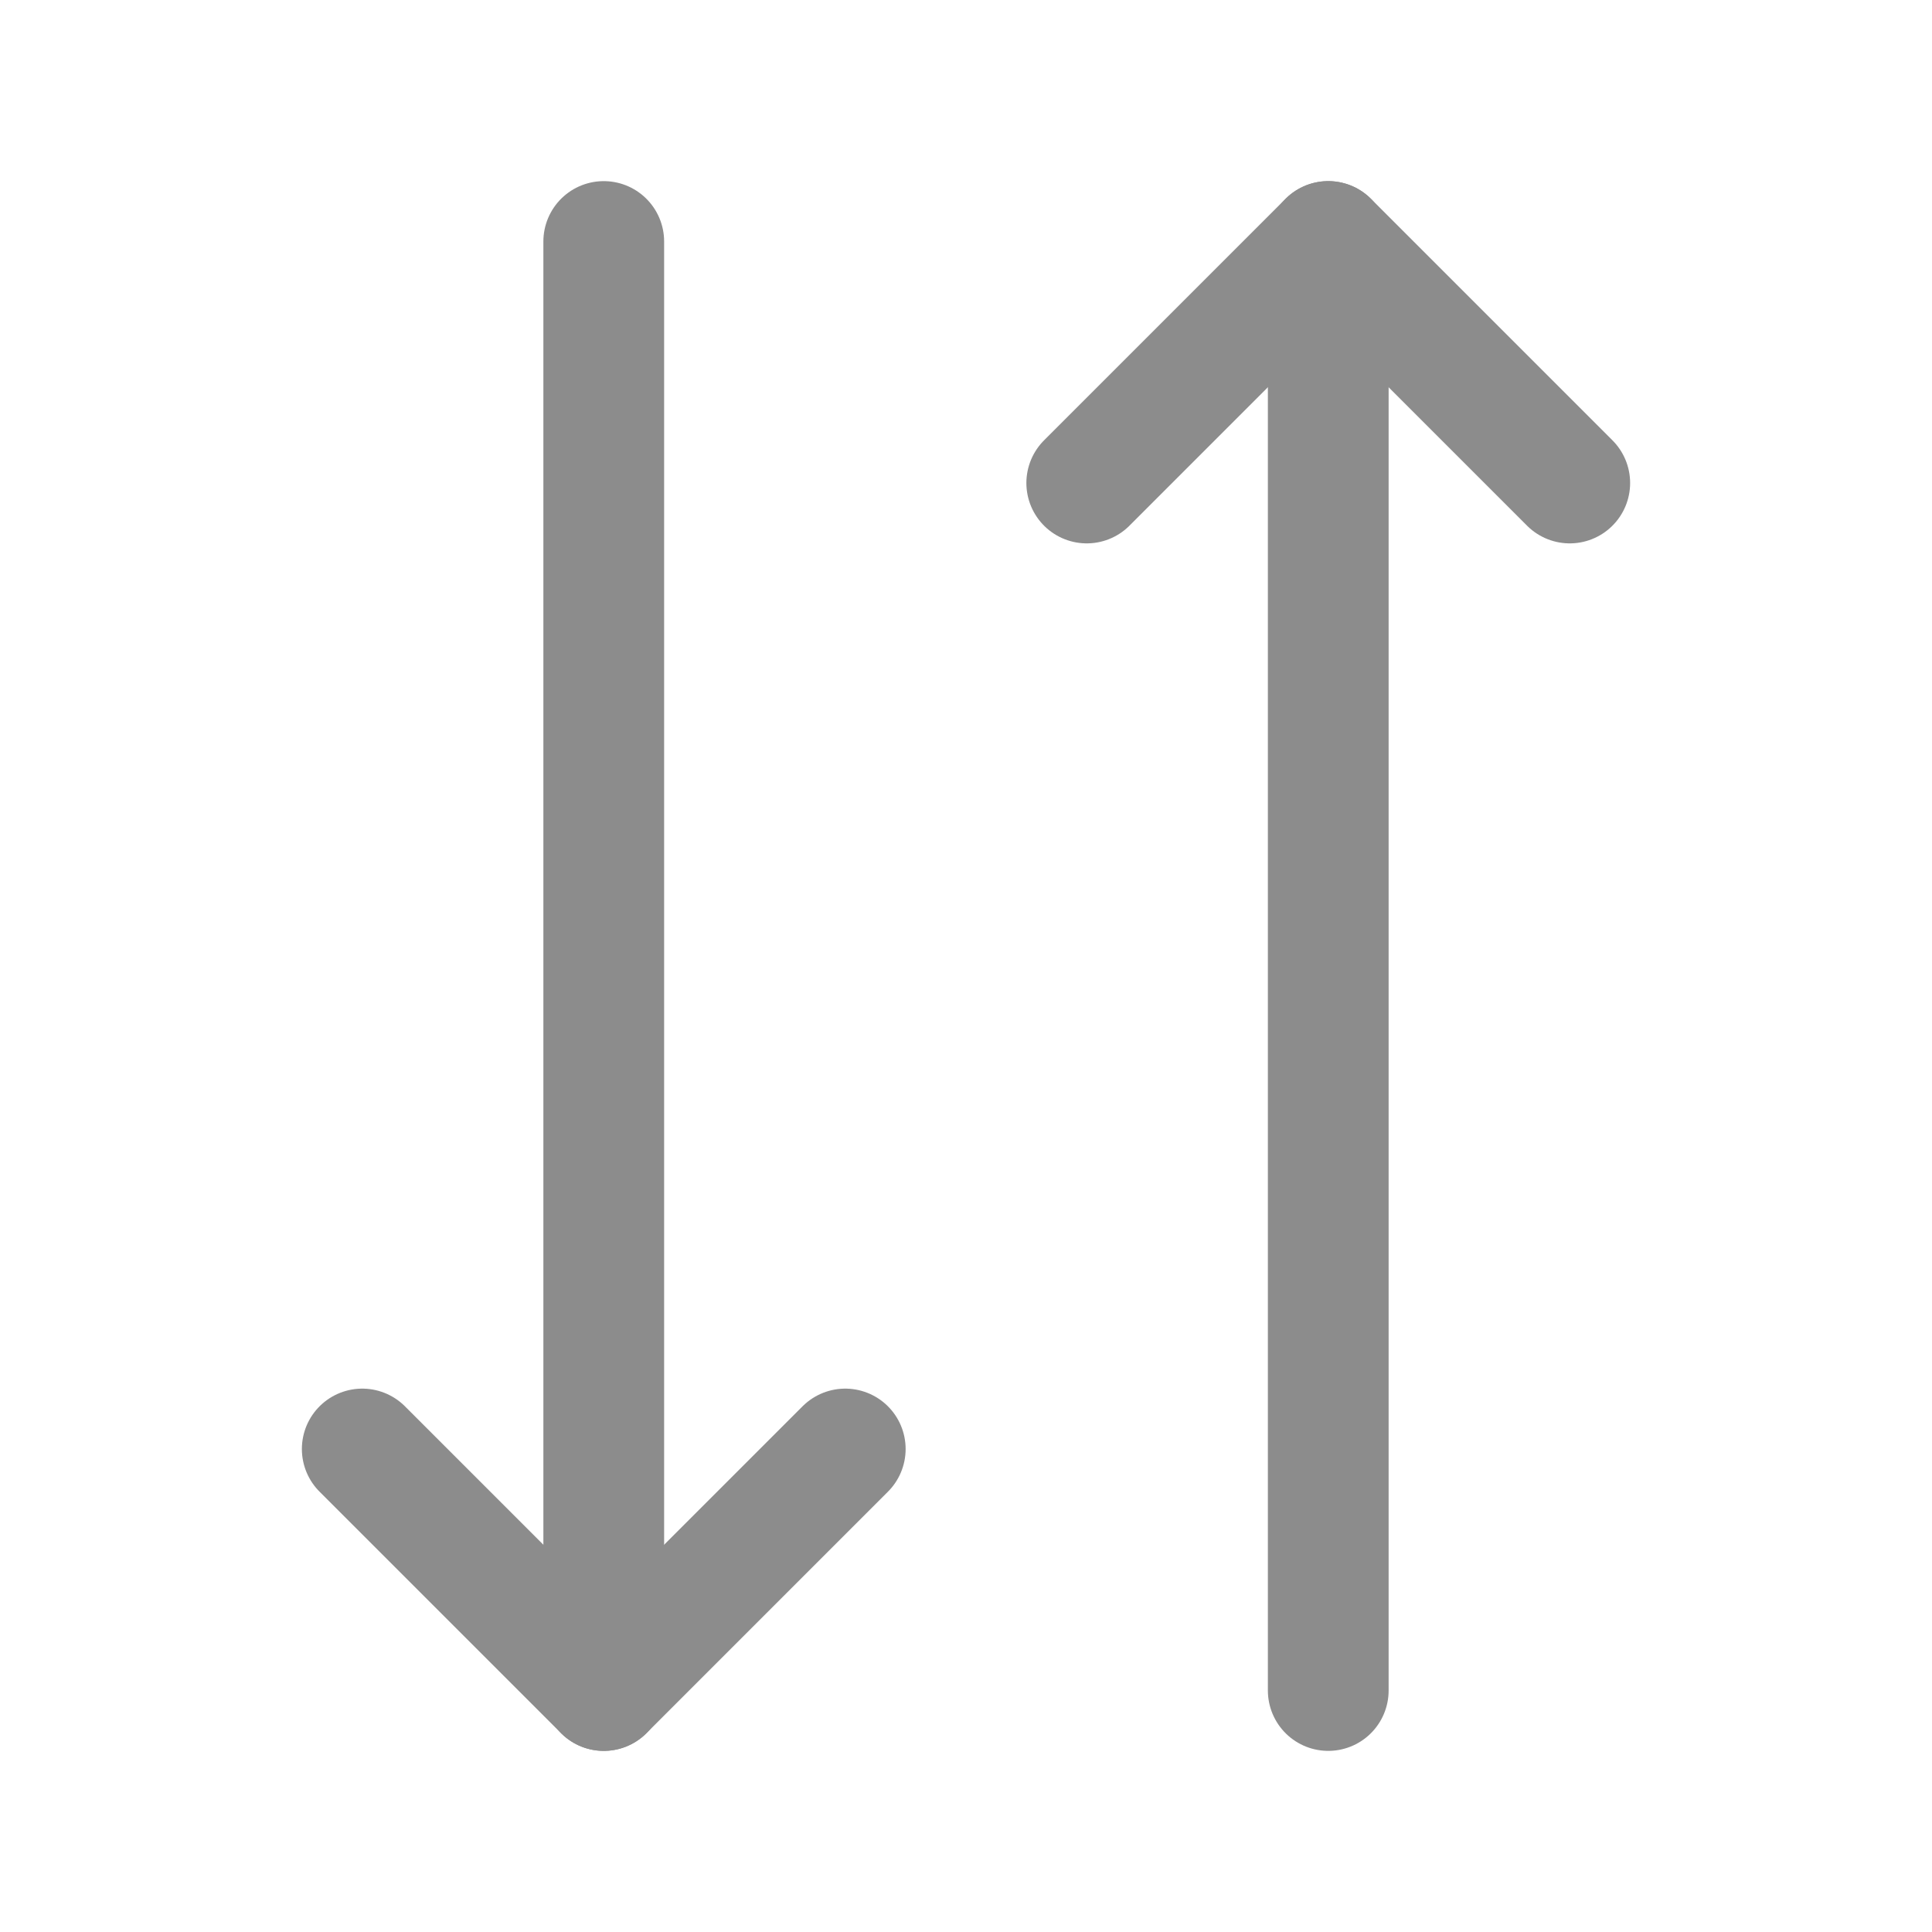
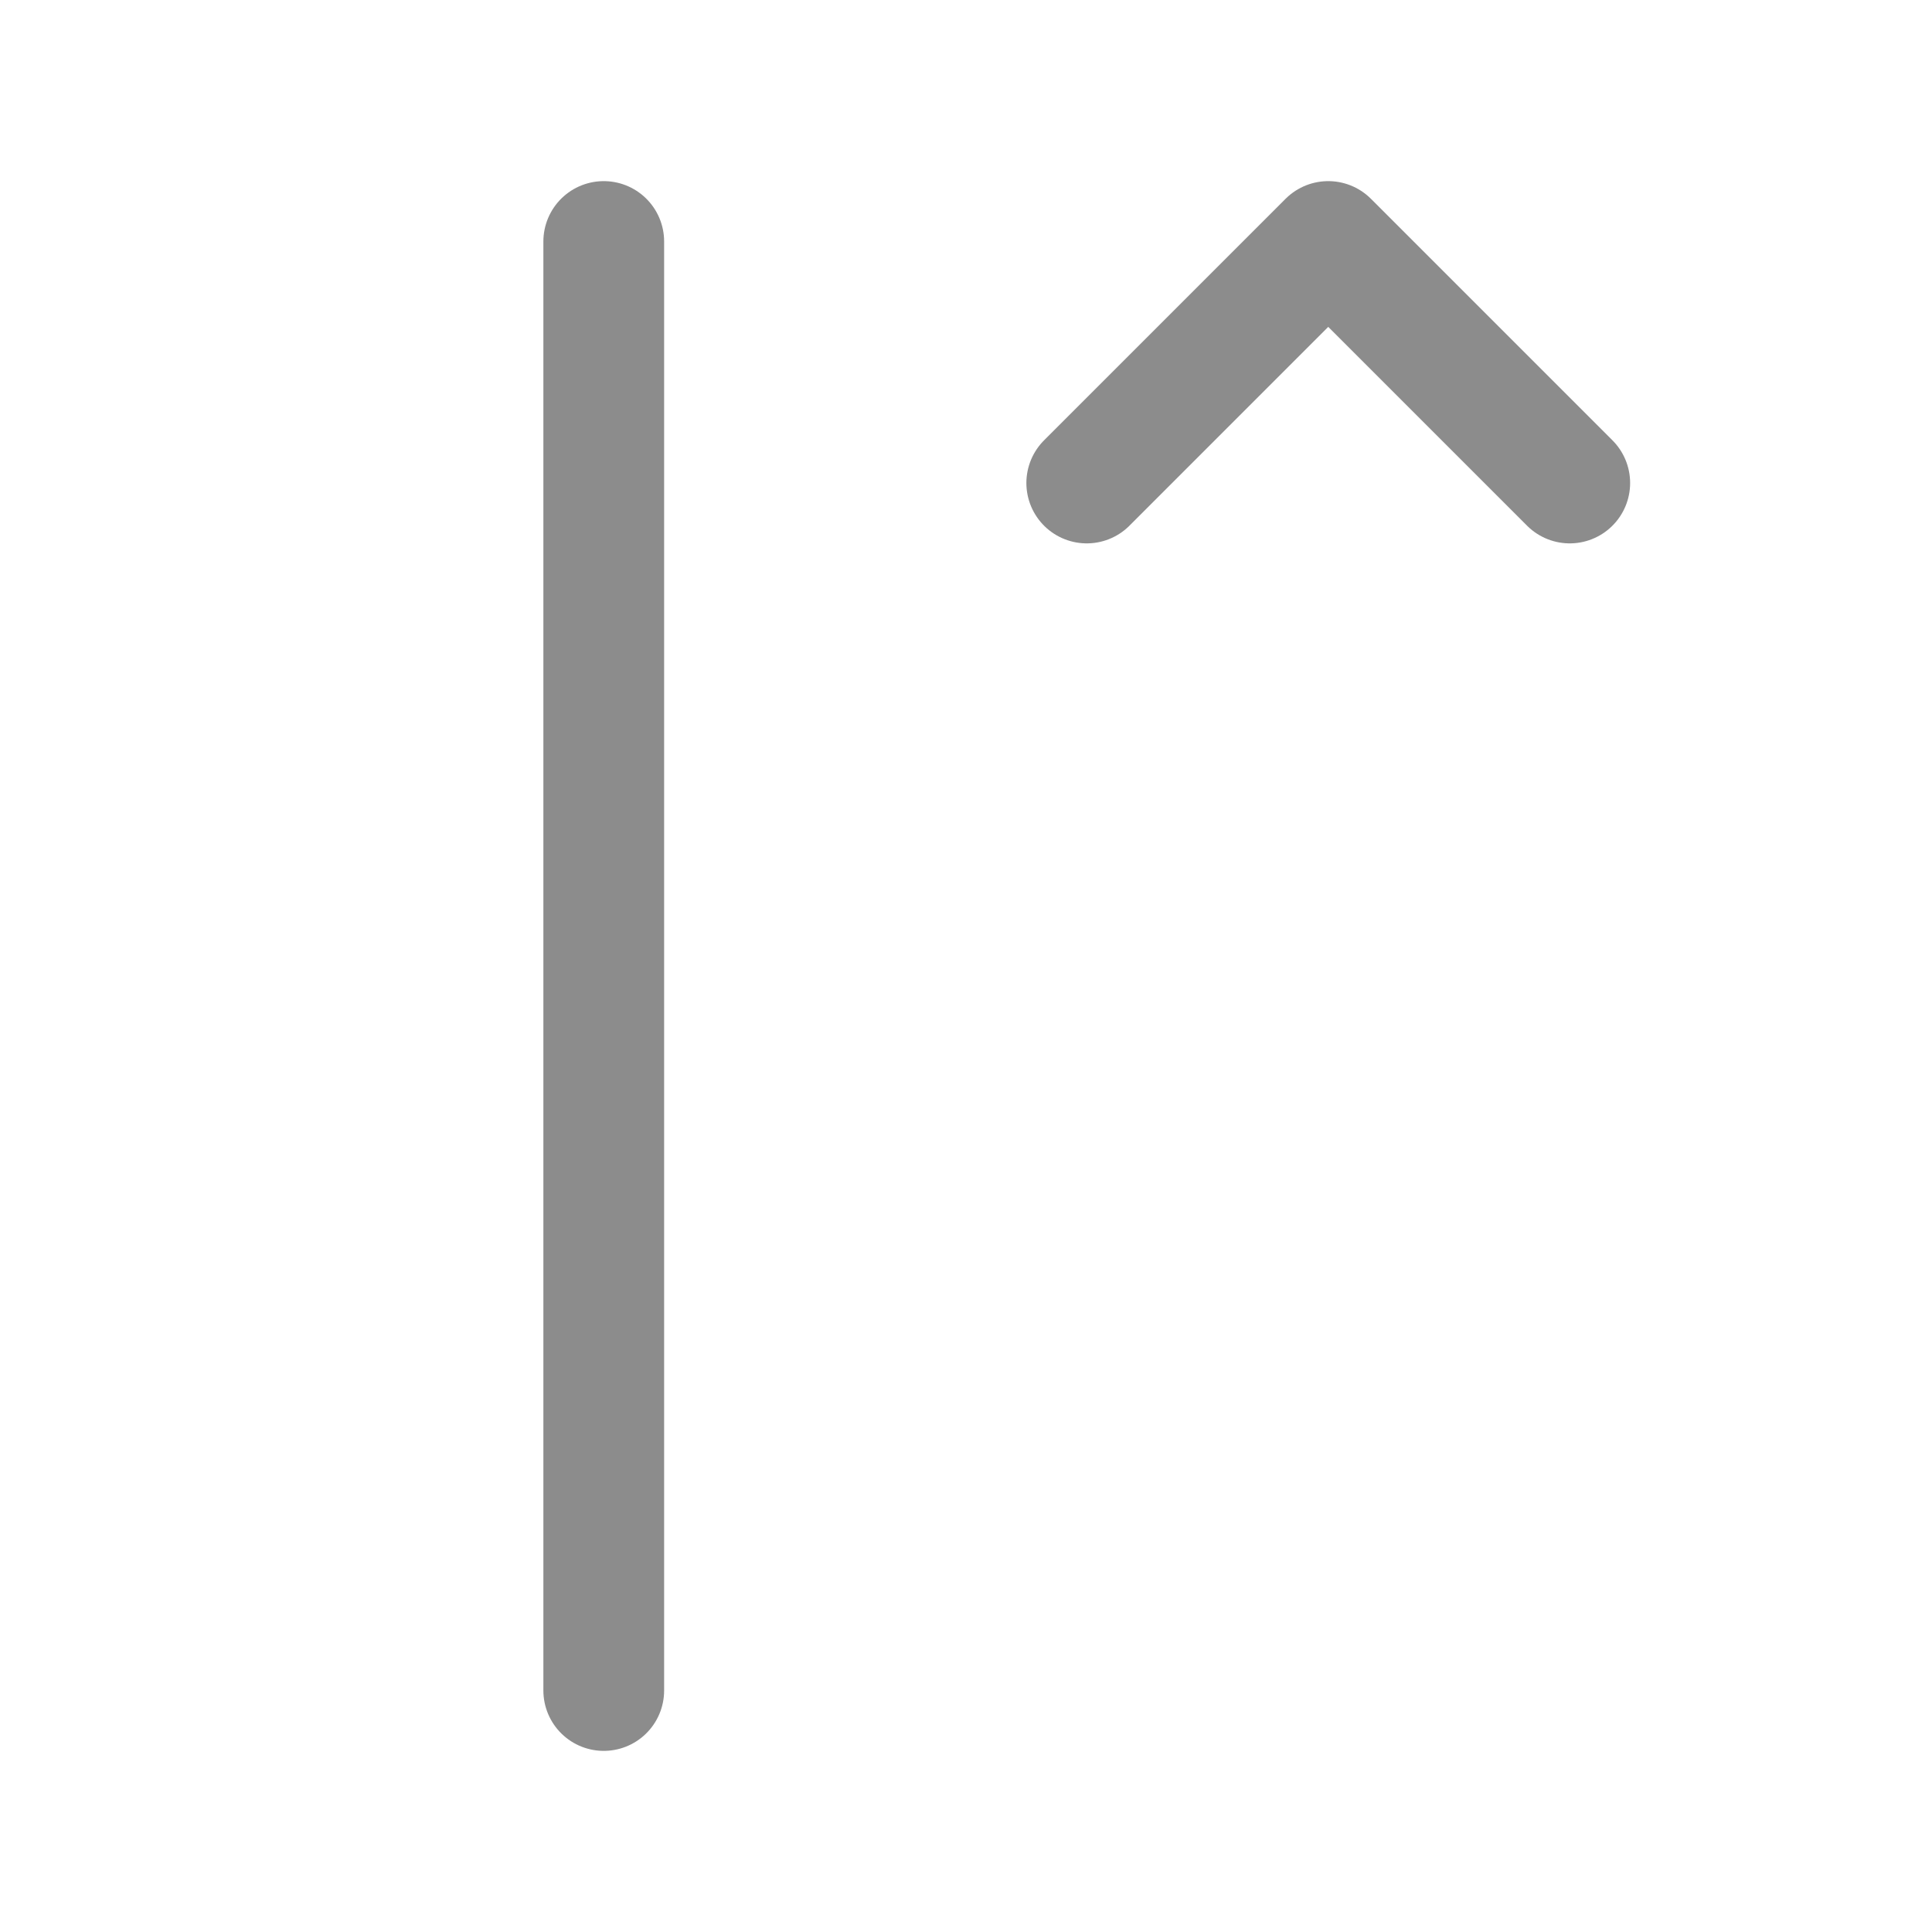
<svg xmlns="http://www.w3.org/2000/svg" width="16" height="16" viewBox="0 0 16 16" fill="none">
-   <path d="M7 12L5 14L3 12" stroke="#8C8C8C" stroke-linecap="round" stroke-linejoin="round" />
  <path d="M5 2V14" stroke="#8C8C8C" stroke-linecap="round" stroke-linejoin="round" />
  <path d="M9 4L11 2L13 4" stroke="#8C8C8C" stroke-linecap="round" stroke-linejoin="round" />
-   <path d="M11 14V2" stroke="#8C8C8C" stroke-linecap="round" stroke-linejoin="round" />
</svg>